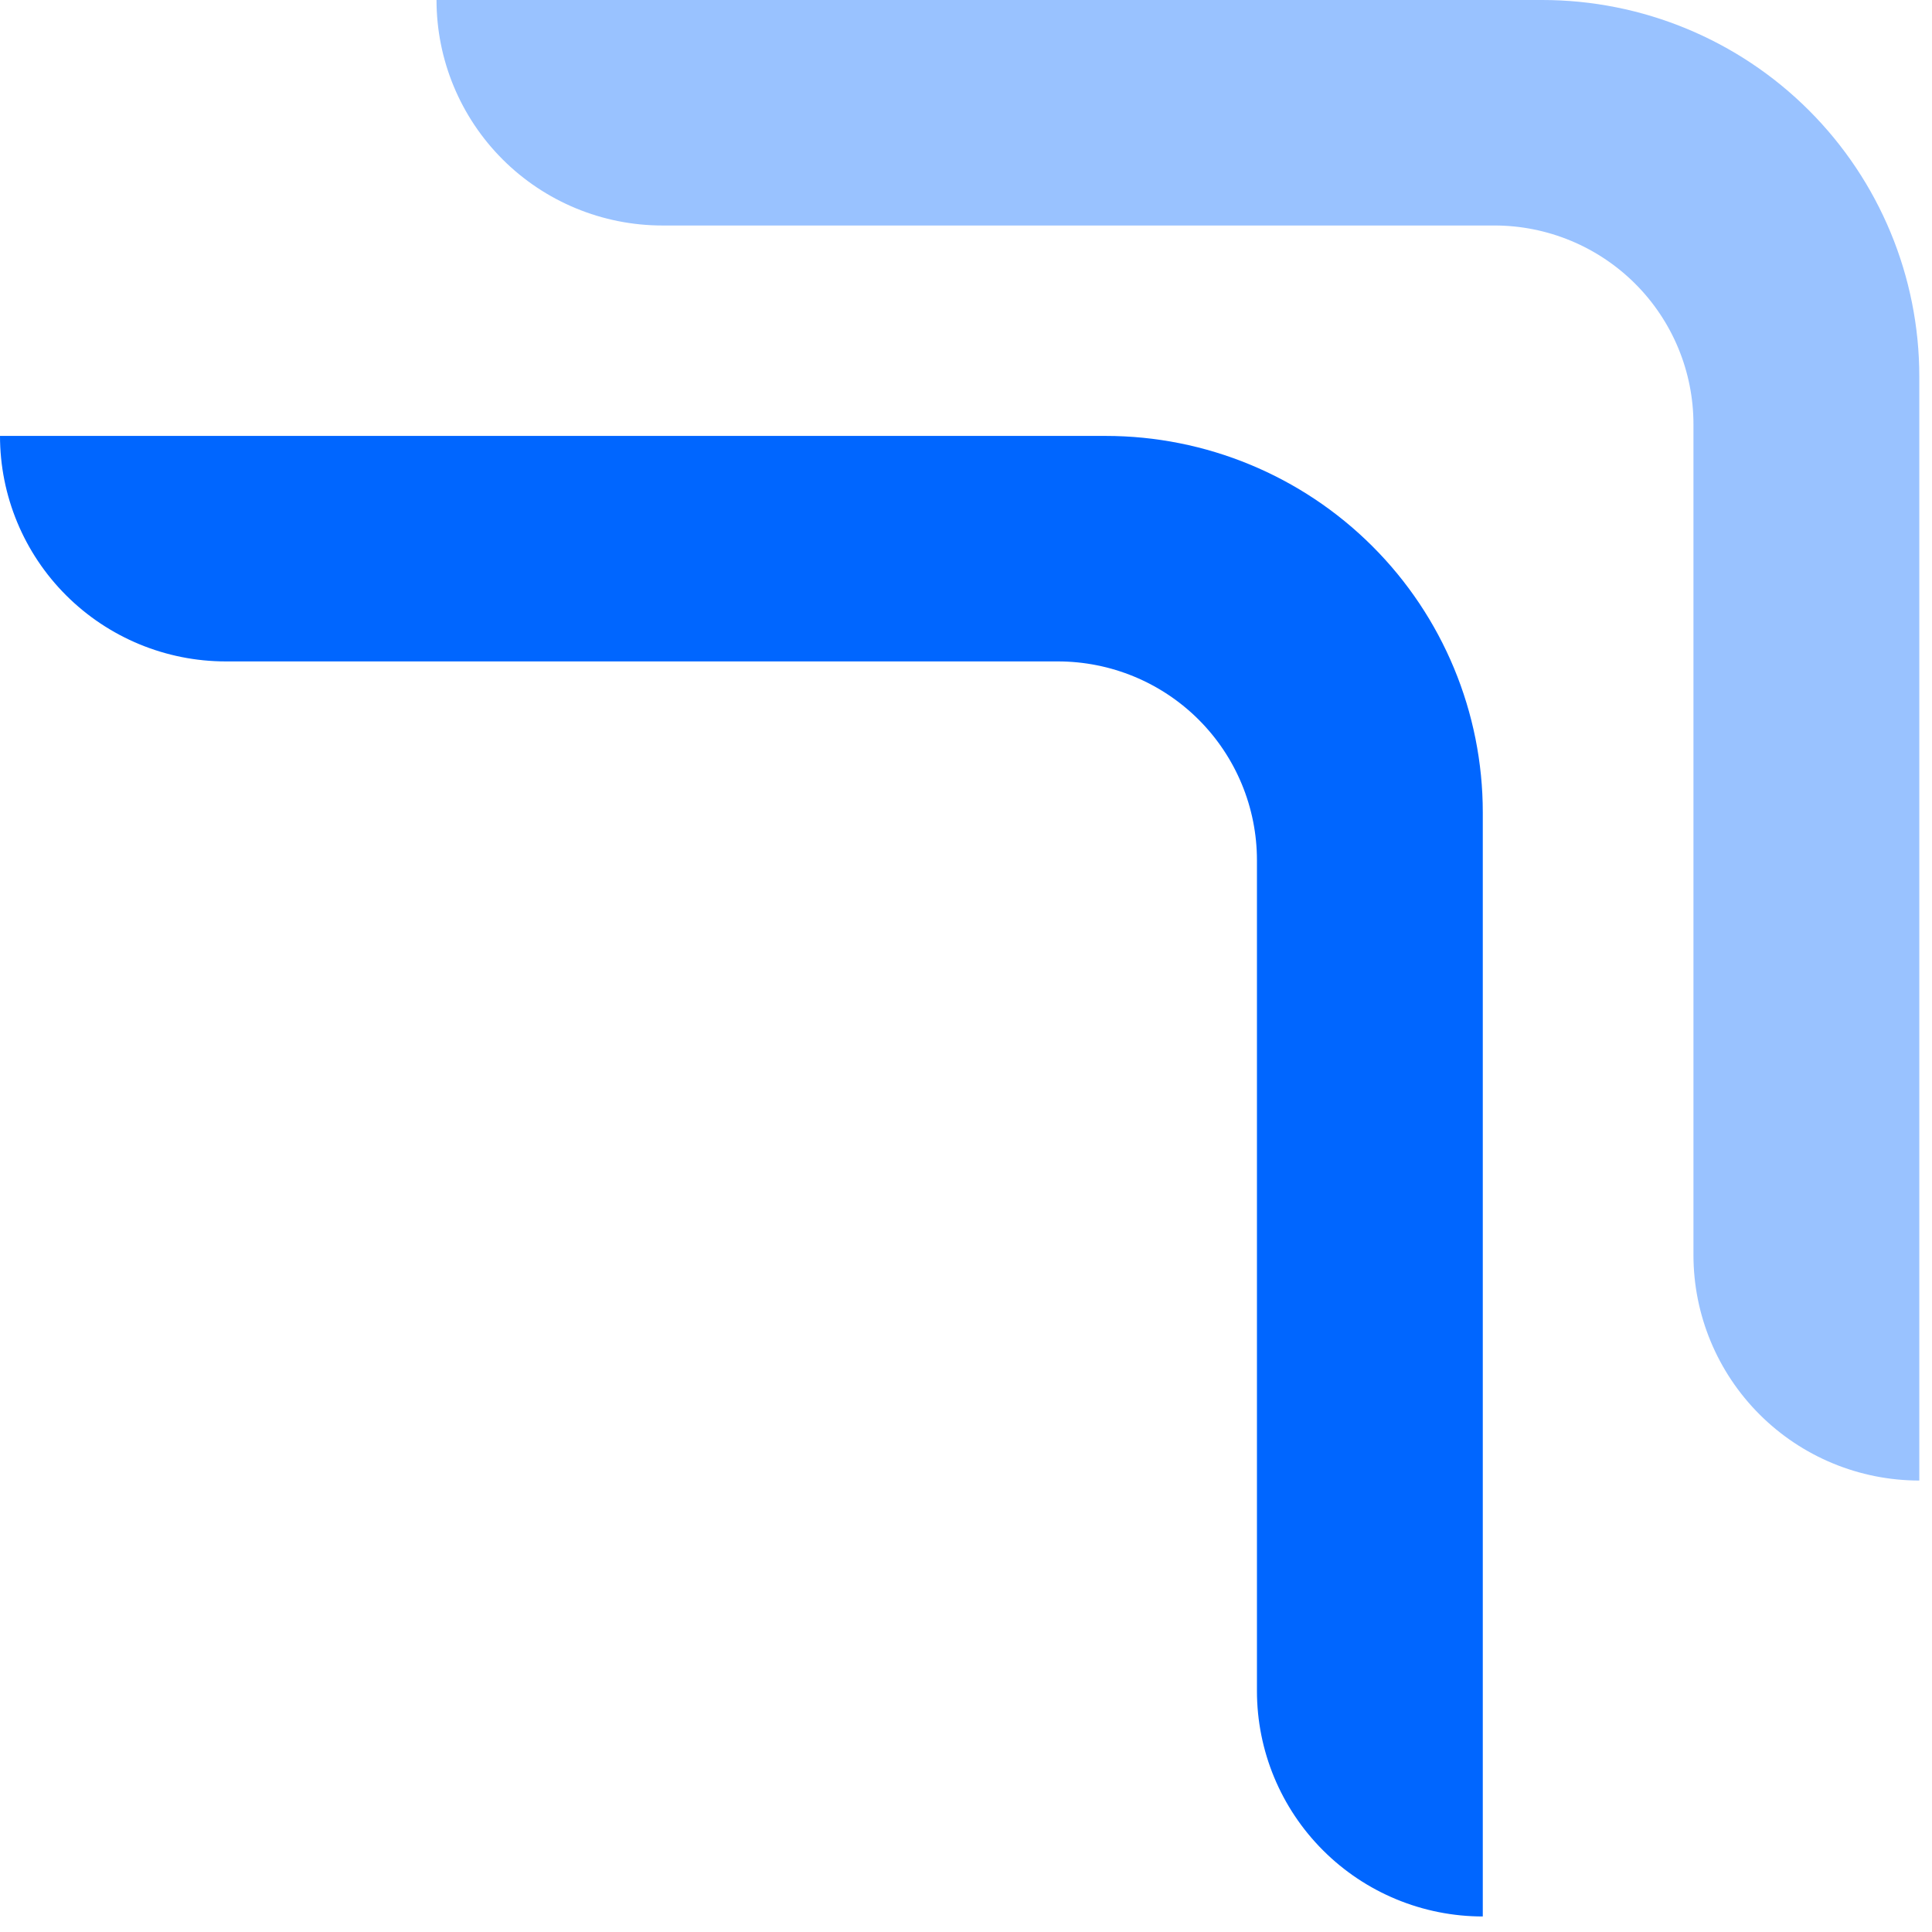
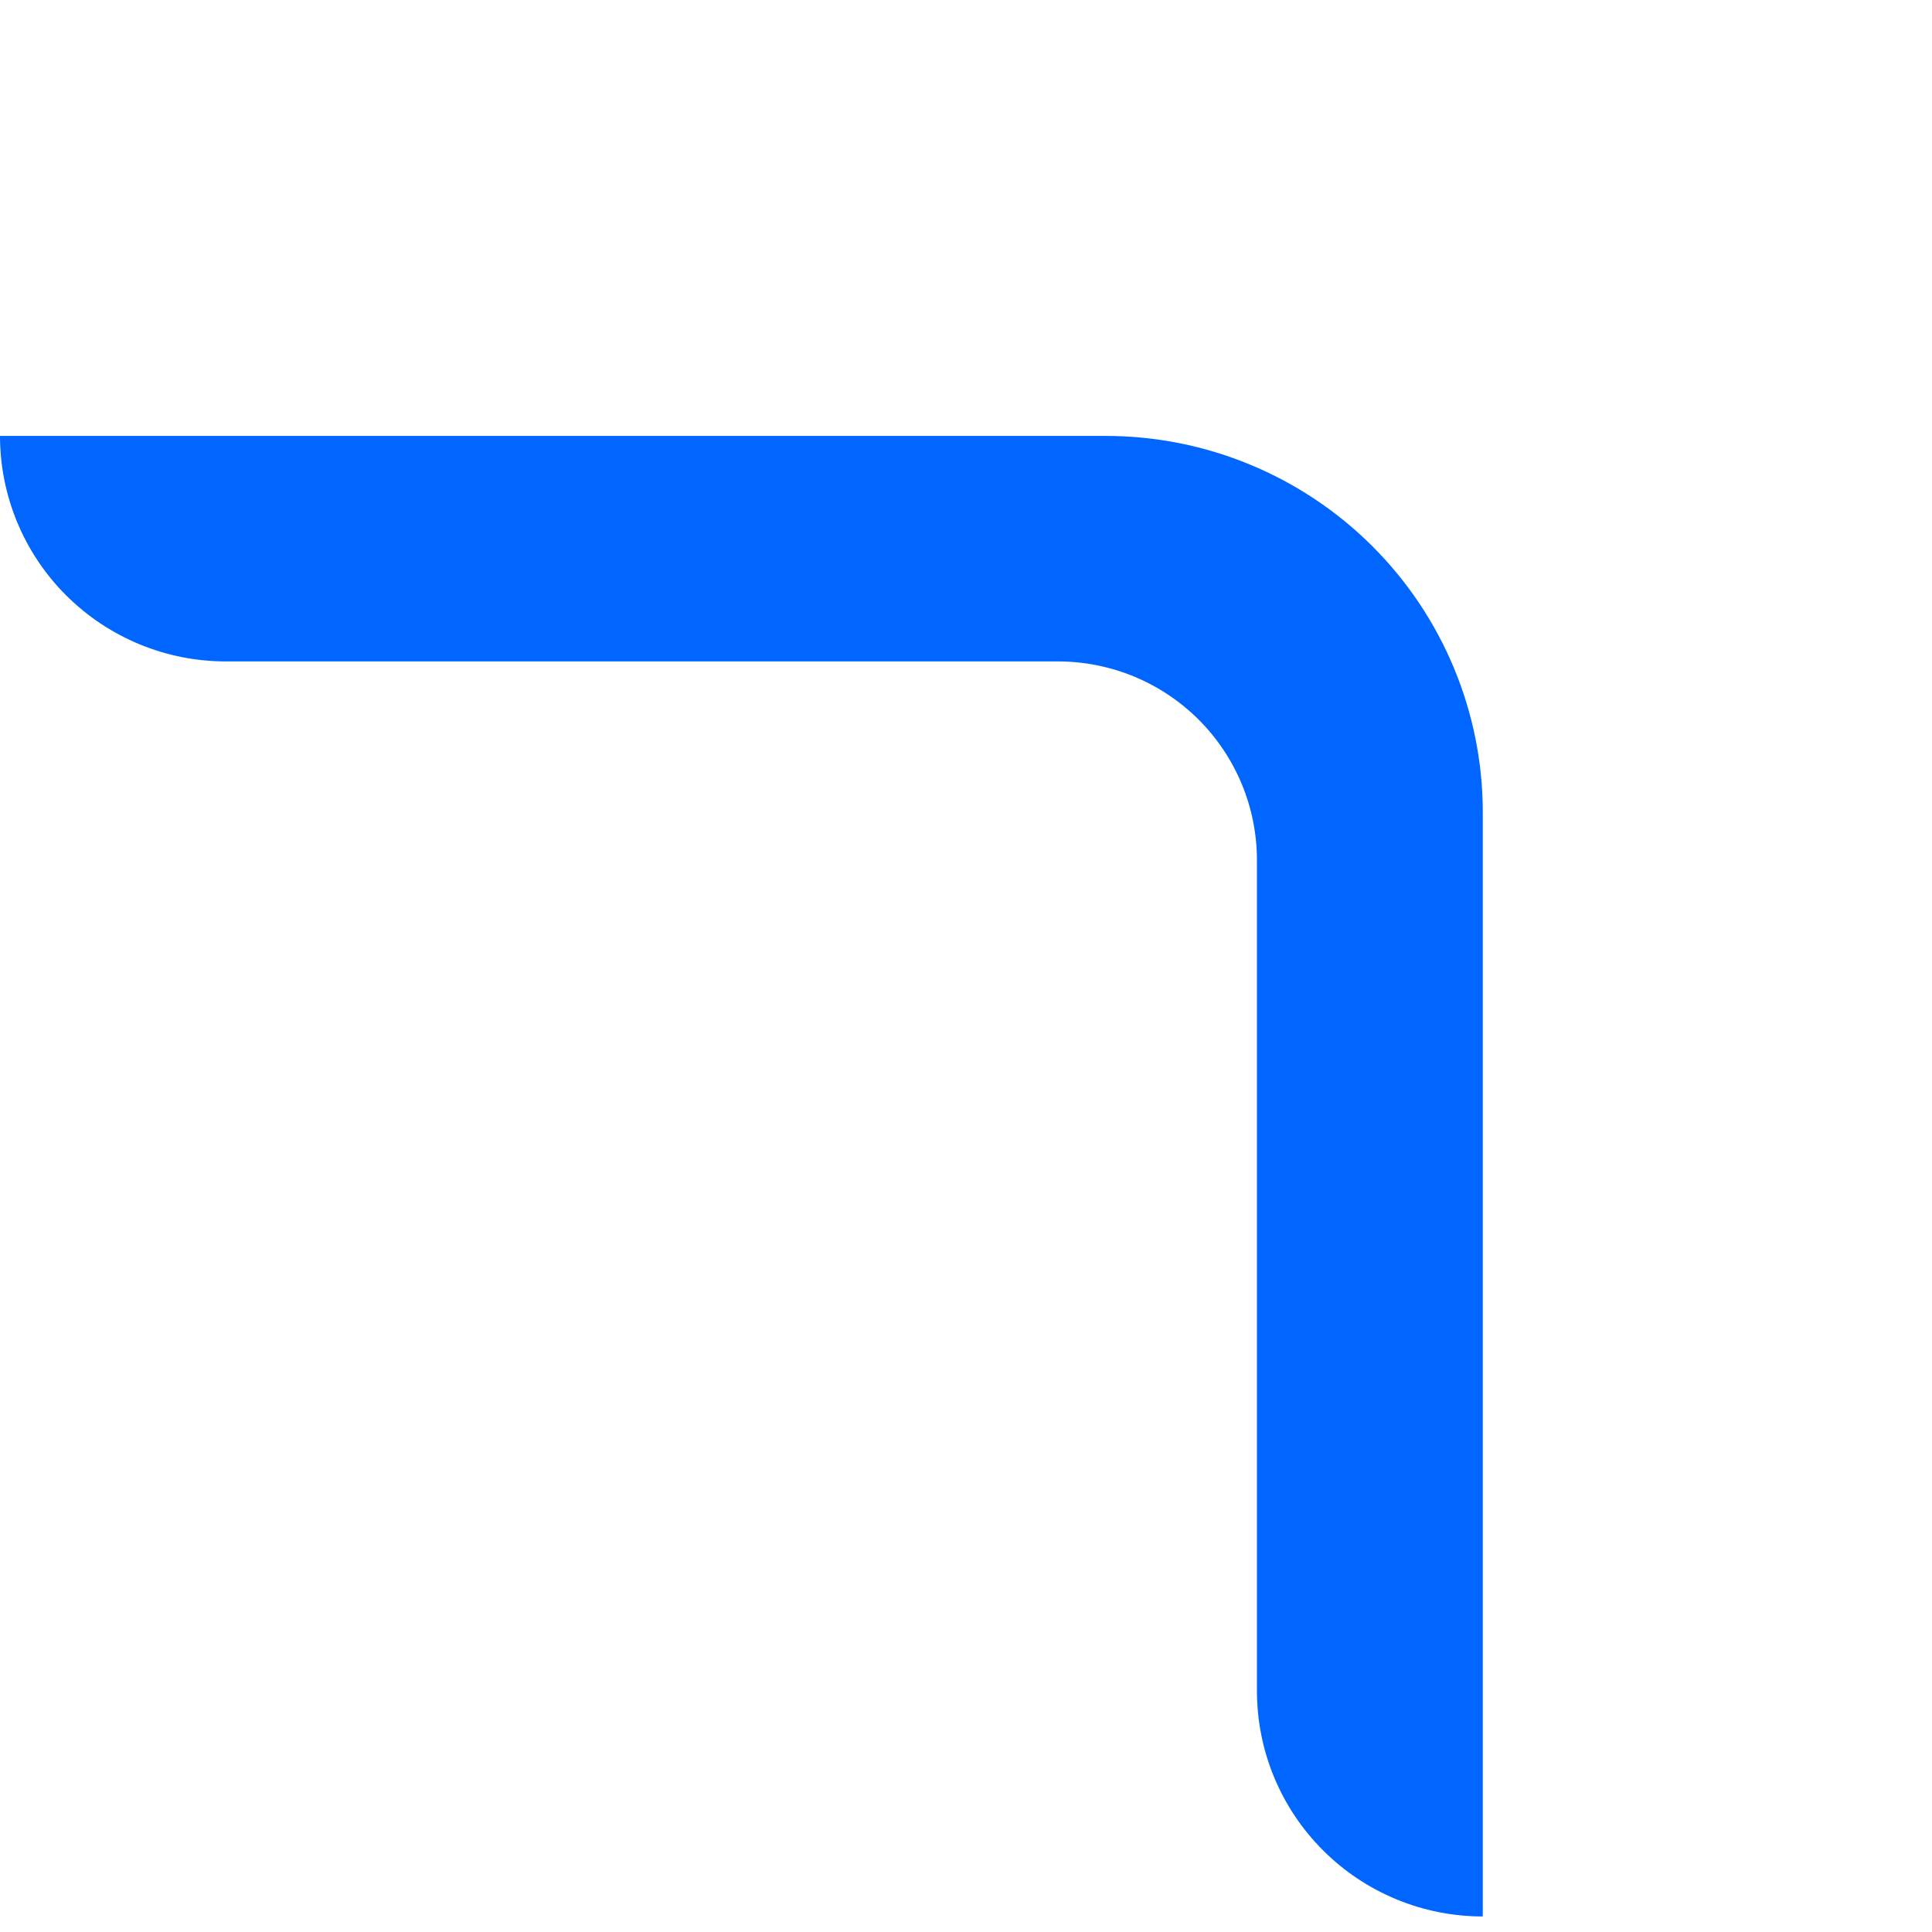
<svg xmlns="http://www.w3.org/2000/svg" width="49" height="49" viewBox="0 0 49 49" fill="none">
  <path d="M37.607 20.605C37.607 18.073 36.599 15.643 34.806 13.853C33.012 12.062 30.579 11.056 28.043 11.056H0C0 12.572 0.603 14.027 1.678 15.1C2.752 16.172 4.208 16.775 5.727 16.775H26.829C28.169 16.775 29.453 17.306 30.4 18.251C31.347 19.197 31.879 20.48 31.879 21.817V42.887C31.879 44.404 32.483 45.859 33.557 46.931C34.631 48.004 36.088 48.606 37.607 48.606V20.605Z" fill="#0066FF" />
-   <path d="M48.678 9.549C48.678 7.017 47.67 4.588 45.877 2.797C44.083 1.006 41.651 0 39.114 0H11.071C11.071 1.517 11.675 2.971 12.749 4.044C13.823 5.116 15.28 5.719 16.799 5.719H37.902C39.241 5.719 40.525 6.251 41.472 7.196C42.419 8.142 42.95 9.424 42.95 10.761V31.832C42.95 33.348 43.554 34.803 44.628 35.875C45.702 36.948 47.159 37.55 48.678 37.55V9.549Z" fill="#99C2FF" />
</svg>